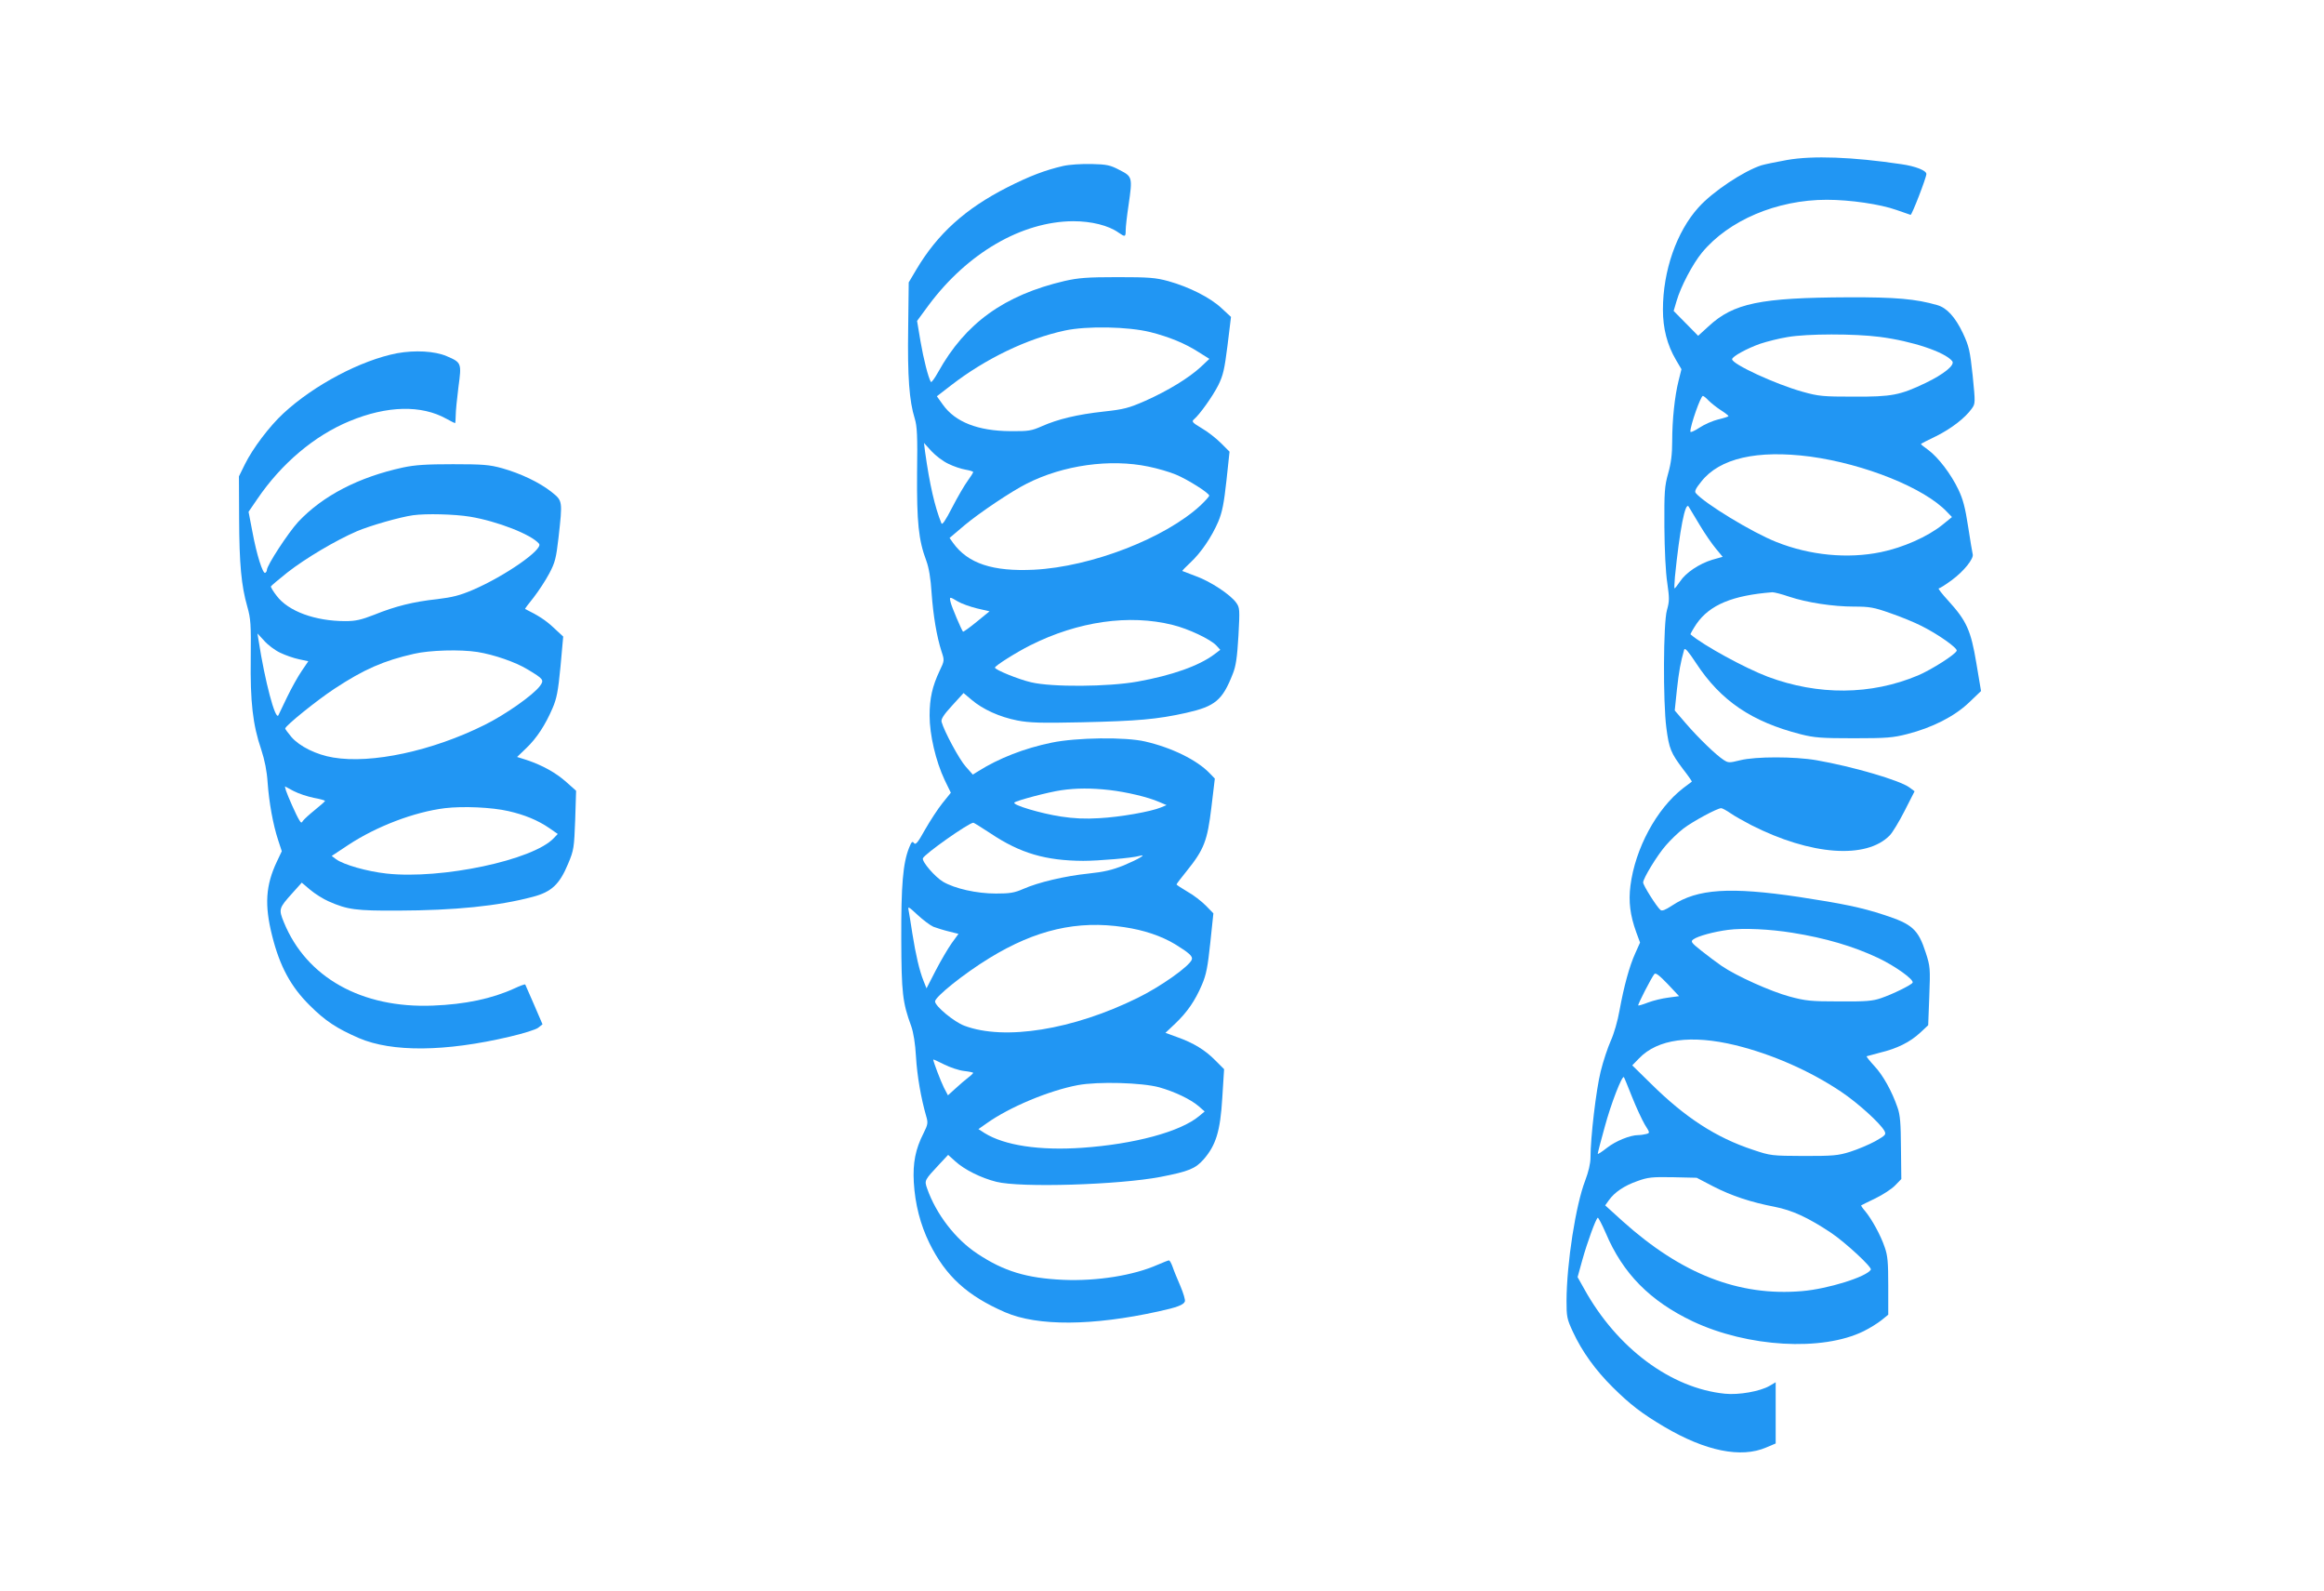
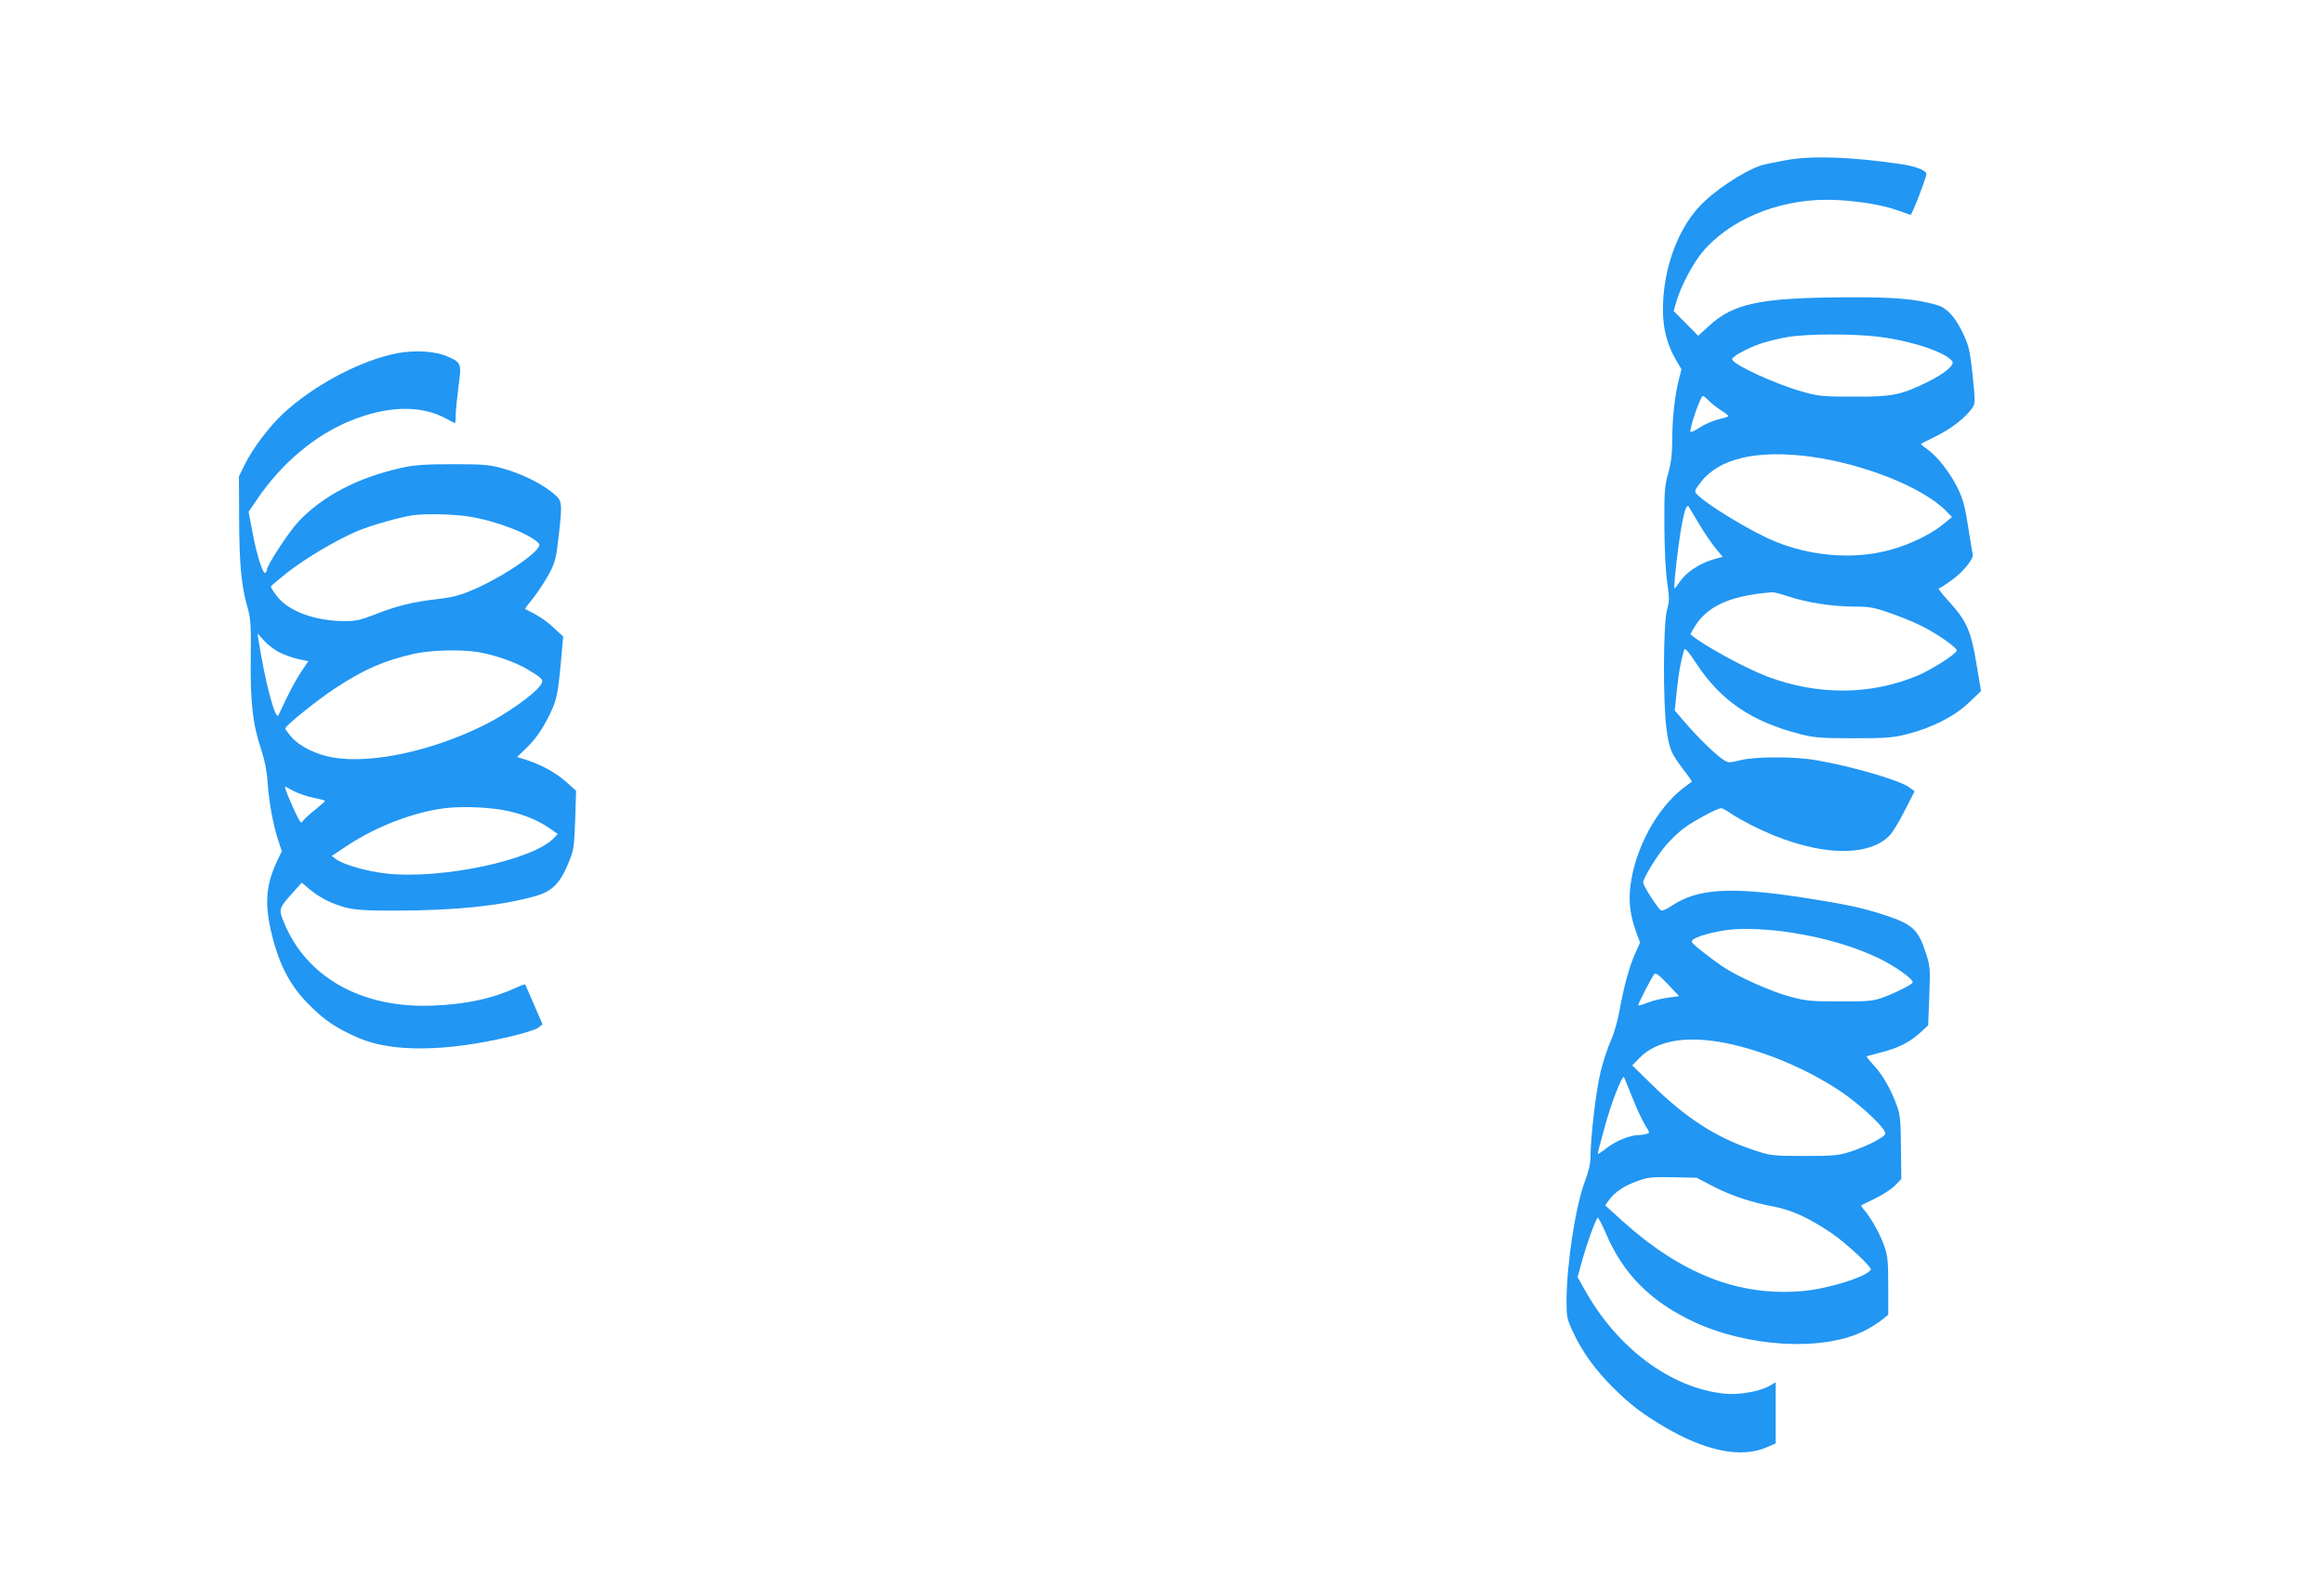
<svg xmlns="http://www.w3.org/2000/svg" version="1.0" width="1280pt" height="876pt" viewBox="0 0 1280 876" preserveAspectRatio="xMidYMid meet">
  <g transform="translate(0,876) scale(0.1,-0.1)" fill="#2196f3" stroke="none">
    <path d="M9842 7879 c-56 -10 -119 -23 -140 -29 -99 -32 -269 -145 -347 -232 -121 -134 -196 -349 -196 -563 0 -103 23 -194 72 -277 l30 -51 -16 -64 c-21 -84 -35 -213 -35 -334 0 -68 -6 -119 -22 -175 -20 -71 -22 -101 -21 -294 1 -130 7 -253 16 -310 12 -85 12 -100 -2 -150 -20 -69 -22 -504 -3 -649 15 -114 25 -137 91 -225 29 -37 51 -69 49 -70 -2 -1 -23 -17 -48 -36 -146 -113 -264 -332 -290 -537 -11 -87 -2 -162 32 -256 l21 -57 -26 -58 c-33 -72 -63 -184 -87 -315 -10 -58 -31 -130 -48 -167 -16 -36 -42 -112 -56 -170 -25 -100 -56 -364 -56 -474 0 -33 -11 -78 -29 -126 -52 -134 -102 -453 -103 -663 0 -86 2 -99 35 -170 50 -108 124 -211 220 -306 97 -96 160 -144 283 -217 227 -134 423 -174 562 -114 l52 22 0 169 0 168 -34 -20 c-52 -30 -169 -51 -246 -43 -297 30 -594 251 -774 576 l-37 66 26 94 c27 97 74 226 85 233 3 2 23 -36 44 -84 94 -223 244 -375 480 -487 302 -142 712 -166 940 -54 35 17 79 45 99 61 l37 30 0 158 c0 131 -3 168 -20 215 -22 65 -70 152 -107 197 -14 16 -24 31 -22 32 2 2 38 19 79 39 41 20 90 52 108 71 l34 35 -2 171 c-1 136 -4 181 -19 223 -31 90 -80 178 -128 229 -25 27 -44 51 -42 53 2 1 36 10 74 20 92 22 164 57 220 109 l45 42 6 160 c6 152 5 164 -19 238 -42 130 -74 159 -232 210 -121 40 -229 62 -465 98 -382 57 -561 45 -699 -46 -40 -26 -57 -33 -66 -25 -21 18 -95 135 -95 151 0 22 76 148 125 204 24 28 67 70 97 93 51 39 186 112 208 112 6 0 30 -13 53 -29 23 -16 74 -44 112 -64 329 -167 634 -189 763 -57 15 15 52 76 82 135 l55 108 -28 21 c-52 39 -311 115 -512 150 -121 21 -336 21 -420 0 -61 -15 -66 -15 -92 2 -42 27 -139 121 -208 201 l-61 71 12 115 c11 100 20 150 40 220 4 12 22 -8 66 -75 136 -207 306 -322 576 -391 75 -19 114 -22 292 -22 181 0 216 3 294 23 138 35 260 97 340 173 l67 64 -26 155 c-30 180 -54 232 -155 343 -34 37 -57 67 -52 67 5 0 37 20 71 45 67 49 124 120 116 144 -2 9 -14 77 -25 151 -16 104 -28 151 -54 205 -40 84 -110 176 -165 217 -23 16 -41 31 -41 33 0 2 37 21 83 43 83 41 160 100 197 152 20 28 20 31 5 182 -15 139 -20 161 -54 234 -42 88 -88 139 -141 154 -117 34 -229 44 -490 43 -485 -2 -632 -32 -770 -160 l-57 -52 -67 68 -68 69 16 54 c23 80 89 205 140 267 147 178 413 291 687 291 128 0 294 -24 384 -56 39 -14 74 -26 78 -27 7 -2 87 205 87 225 0 19 -60 43 -138 54 -269 40 -488 48 -630 23z m511 -974 c179 -23 358 -83 399 -133 18 -21 -45 -72 -147 -121 -140 -67 -186 -76 -395 -75 -169 0 -193 2 -282 27 -148 41 -388 152 -388 179 0 15 83 60 154 85 39 13 107 30 151 37 109 19 369 19 508 1z m-943 -350 c14 -14 44 -38 67 -53 24 -15 43 -30 43 -33 0 -3 -25 -11 -55 -18 -30 -7 -78 -28 -105 -46 -29 -19 -50 -28 -50 -21 0 34 57 196 69 196 4 0 18 -11 31 -25z m560 -309 c301 -41 629 -173 753 -304 l28 -29 -53 -43 c-81 -65 -216 -125 -338 -150 -183 -38 -392 -18 -577 56 -134 53 -396 213 -443 269 -8 9 -1 25 30 63 101 129 308 176 600 138z m-609 -376 c28 -47 68 -105 89 -130 l38 -46 -57 -16 c-72 -22 -146 -71 -178 -120 -14 -21 -28 -38 -30 -38 -2 0 -1 28 2 63 26 258 57 419 76 387 5 -8 32 -53 60 -100z m492 -395 c99 -33 242 -55 359 -55 84 0 109 -4 199 -36 56 -19 134 -51 173 -71 90 -45 198 -121 193 -136 -7 -21 -140 -105 -213 -136 -259 -109 -550 -111 -828 -7 -124 47 -354 172 -425 233 -2 1 13 28 33 58 73 105 199 157 418 174 10 0 51 -10 91 -24z m19 -1851 c182 -29 335 -74 473 -139 93 -44 199 -120 189 -136 -8 -13 -109 -63 -174 -85 -46 -16 -83 -19 -230 -18 -157 0 -185 3 -274 27 -103 28 -291 112 -373 168 -26 18 -76 55 -111 83 -58 46 -62 52 -45 64 25 18 113 42 191 52 83 11 232 4 354 -16z m-683 -357 c-33 -4 -83 -16 -112 -27 -28 -11 -52 -18 -54 -16 -4 4 73 154 89 173 7 8 27 -7 73 -55 l63 -67 -59 -8z m369 -262 c200 -49 409 -140 582 -256 94 -63 216 -174 239 -216 10 -20 7 -24 -51 -57 -35 -19 -97 -45 -138 -58 -67 -21 -94 -23 -255 -23 -177 1 -182 1 -280 34 -203 67 -373 177 -562 364 l-103 101 38 39 c102 106 286 131 530 72z m-569 -285 c23 -58 55 -126 70 -152 29 -46 29 -46 8 -52 -12 -3 -31 -6 -43 -6 -46 0 -126 -33 -173 -70 -28 -22 -51 -37 -51 -33 0 5 17 72 39 150 34 126 95 283 105 272 2 -2 22 -51 45 -109z m446 -492 c103 -53 210 -88 340 -113 96 -19 182 -58 310 -143 80 -54 227 -190 219 -203 -24 -40 -237 -106 -378 -118 -349 -30 -665 94 -989 385 l-96 87 20 28 c32 45 86 81 158 106 58 21 81 23 196 21 l130 -3 90 -47z" />
-     <path d="M5855 7846 c-99 -23 -184 -55 -308 -118 -230 -117 -383 -255 -500 -452 l-42 -71 -3 -255 c-4 -264 6 -398 36 -494 13 -42 16 -94 13 -301 -2 -269 8 -369 51 -483 14 -38 24 -96 29 -177 9 -125 28 -239 55 -323 16 -48 16 -50 -11 -106 -40 -85 -55 -151 -55 -247 0 -104 34 -251 83 -354 l34 -70 -46 -57 c-25 -31 -68 -97 -96 -146 -40 -72 -52 -86 -61 -74 -9 12 -14 7 -27 -26 -34 -85 -44 -206 -43 -502 1 -299 7 -350 55 -481 12 -34 22 -95 26 -167 6 -105 28 -230 56 -327 11 -37 10 -46 -14 -94 -45 -88 -60 -164 -54 -271 7 -120 36 -233 86 -335 90 -182 208 -290 418 -381 179 -77 480 -75 843 5 102 22 139 36 146 55 3 8 -8 45 -24 83 -16 37 -36 85 -43 106 -7 20 -16 37 -21 37 -4 0 -32 -11 -62 -24 -133 -59 -335 -91 -520 -83 -201 9 -327 47 -473 144 -120 79 -227 217 -277 360 -15 44 -15 44 71 136 l45 48 39 -35 c50 -46 142 -92 226 -113 132 -34 678 -17 906 27 154 30 191 45 236 96 68 78 92 155 103 338 l10 159 -49 49 c-55 56 -120 96 -211 128 l-63 23 54 51 c66 63 109 125 147 214 24 56 32 99 46 231 l17 162 -42 43 c-24 24 -69 59 -102 77 -32 19 -58 36 -59 39 0 3 25 36 56 74 96 119 114 167 136 350 l19 159 -28 29 c-70 73 -208 141 -355 175 -110 26 -380 22 -515 -6 -151 -31 -292 -86 -406 -158 l-29 -18 -39 44 c-36 40 -119 195 -133 246 -4 15 11 39 58 90 l63 69 44 -37 c62 -53 155 -95 252 -114 67 -13 131 -15 357 -10 305 7 413 16 574 52 159 36 199 69 256 215 17 42 24 90 31 209 8 146 7 155 -12 182 -32 45 -141 117 -221 146 -40 15 -74 28 -76 29 -2 1 18 22 44 46 59 55 117 140 154 226 22 53 31 99 45 226 l17 159 -47 47 c-26 26 -73 63 -106 82 -52 31 -57 37 -43 49 31 26 102 125 134 188 27 55 34 86 51 220 l19 156 -53 49 c-61 57 -177 116 -292 148 -70 19 -105 22 -280 22 -168 0 -215 -4 -291 -21 -333 -78 -547 -232 -697 -502 -19 -34 -37 -59 -40 -54 -15 26 -40 125 -57 223 l-19 113 64 87 c214 287 512 460 795 462 101 0 195 -23 251 -63 36 -25 39 -24 39 13 0 18 7 81 16 140 22 152 21 156 -50 192 -51 27 -70 31 -155 33 -55 1 -121 -3 -156 -11z m482 -915 c102 -26 189 -61 265 -110 l59 -37 -48 -45 c-65 -60 -181 -131 -305 -186 -91 -40 -118 -47 -228 -59 -147 -16 -254 -42 -342 -81 -57 -25 -73 -28 -173 -27 -178 1 -304 50 -372 146 l-33 46 79 61 c189 146 417 256 626 301 120 26 349 22 472 -9z m-1113 -725 c28 -14 70 -28 94 -32 23 -4 42 -10 42 -13 0 -4 -14 -26 -30 -48 -17 -23 -55 -88 -85 -146 -38 -74 -56 -100 -60 -88 -36 88 -65 214 -90 394 l-6 48 41 -45 c23 -25 65 -57 94 -70z m1101 -15 c50 -10 118 -30 151 -44 64 -26 184 -102 184 -116 0 -5 -21 -28 -47 -53 -195 -181 -602 -339 -918 -355 -227 -11 -364 34 -446 148 l-19 27 85 72 c82 68 256 185 340 227 201 102 459 138 670 94z m-1049 -743 c20 -12 68 -29 105 -38 l69 -16 -71 -58 c-39 -32 -73 -56 -75 -54 -8 9 -62 135 -68 161 -8 33 -7 33 40 5z m1183 -129 c86 -21 209 -79 241 -114 l21 -23 -33 -25 c-84 -63 -233 -116 -423 -150 -162 -29 -471 -31 -585 -4 -70 16 -200 69 -200 81 0 10 117 84 195 123 263 132 545 172 784 112z m-349 -909 c95 -11 214 -39 275 -66 l40 -17 -31 -13 c-55 -23 -225 -53 -339 -59 -78 -5 -139 -2 -212 9 -111 17 -269 64 -256 77 11 11 188 58 259 68 83 12 165 12 264 1z m-654 -239 c163 -109 303 -150 510 -151 84 0 273 16 309 27 48 13 -7 -19 -86 -52 -65 -26 -109 -36 -194 -45 -127 -13 -277 -48 -360 -85 -48 -21 -73 -25 -150 -25 -106 0 -226 27 -291 65 -45 27 -117 111 -111 129 8 23 252 195 278 196 3 0 46 -27 95 -59z m-315 -514 c19 -7 57 -19 86 -26 l52 -13 -37 -51 c-20 -28 -60 -96 -88 -150 l-51 -99 -16 40 c-23 57 -43 143 -62 262 -9 58 -18 116 -21 130 -5 21 2 17 49 -27 30 -28 70 -58 88 -66z m1050 -2 c110 -16 206 -49 281 -94 78 -48 99 -67 92 -85 -14 -37 -172 -149 -299 -211 -355 -175 -732 -236 -953 -153 -57 21 -162 108 -162 134 0 25 159 153 300 239 255 156 484 209 741 170z m-881 -792 c27 -3 50 -8 50 -10 0 -3 -12 -15 -27 -26 -16 -12 -47 -39 -70 -60 l-42 -38 -22 42 c-18 36 -59 144 -59 155 0 2 27 -10 60 -27 32 -16 82 -33 110 -36z m1075 -90 c85 -24 173 -66 217 -104 l33 -29 -30 -25 c-104 -87 -358 -155 -646 -175 -235 -16 -426 13 -536 81 l-34 22 47 33 c124 88 341 179 500 209 112 21 354 14 449 -12z" />
    <path d="M2187 6815 c-198 -38 -458 -175 -626 -331 -77 -71 -169 -193 -212 -280 l-33 -67 1 -231 c1 -252 12 -371 45 -486 19 -67 21 -96 19 -285 -3 -241 11 -365 58 -503 19 -58 31 -118 35 -181 8 -111 30 -232 58 -317 l20 -61 -27 -57 c-62 -131 -69 -239 -26 -409 42 -168 103 -280 206 -382 86 -86 148 -127 272 -181 182 -78 475 -76 831 8 73 17 144 39 156 49 l24 19 -46 107 c-26 60 -48 110 -49 112 -2 3 -29 -7 -61 -22 -123 -56 -269 -87 -447 -94 -393 -16 -698 155 -822 460 -29 71 -27 77 47 159 l52 58 46 -39 c26 -22 72 -51 102 -64 104 -46 151 -52 380 -51 315 1 554 25 745 76 103 27 147 69 194 182 32 76 33 88 39 241 l5 161 -54 48 c-57 51 -131 92 -217 121 l-54 17 50 48 c58 55 106 129 145 220 23 53 31 93 44 229 l15 166 -54 50 c-44 41 -83 66 -156 102 -2 0 19 29 47 63 27 35 66 94 86 132 32 60 38 84 51 196 23 206 23 204 -38 253 -67 53 -170 102 -273 131 -69 19 -105 22 -270 22 -147 0 -209 -4 -275 -18 -244 -53 -442 -155 -578 -300 -55 -60 -172 -239 -172 -264 0 -6 -4 -13 -9 -16 -13 -9 -48 101 -71 227 l-21 109 48 70 c133 196 316 350 508 429 207 86 396 90 534 13 24 -13 45 -24 47 -24 2 0 4 19 4 43 0 23 7 93 15 156 18 132 17 135 -65 170 -65 28 -174 34 -273 16z m402 -900 c150 -25 338 -98 380 -149 25 -30 -189 -179 -367 -255 -68 -29 -110 -40 -194 -50 -131 -14 -231 -39 -347 -86 -72 -28 -102 -35 -159 -35 -166 0 -314 54 -378 139 -19 24 -33 48 -32 52 2 4 43 39 91 77 100 78 265 176 383 227 73 31 237 78 309 88 72 10 228 6 314 -8z m-1046 -749 c29 -14 75 -30 104 -36 l51 -11 -36 -53 c-20 -29 -57 -95 -82 -147 -25 -52 -46 -96 -47 -98 -17 -27 -74 189 -108 408 l-7 43 37 -40 c20 -23 60 -53 88 -66z m1087 4 c92 -15 208 -55 276 -96 88 -53 92 -58 68 -91 -37 -50 -192 -159 -306 -215 -287 -143 -622 -215 -833 -179 -92 15 -185 61 -230 113 -19 23 -35 44 -34 47 2 16 173 154 270 218 164 108 272 155 439 193 86 20 255 25 350 10z m-902 -803 c34 -6 62 -14 62 -17 0 -3 -25 -25 -56 -50 -30 -24 -59 -51 -65 -59 -8 -14 -11 -13 -21 4 -16 25 -63 132 -73 162 l-6 23 49 -26 c27 -14 76 -30 110 -37z m1072 -73 c88 -20 162 -50 226 -94 l46 -32 -22 -23 c-114 -121 -618 -228 -921 -195 -109 12 -237 49 -278 79 l-24 18 92 61 c155 102 362 181 531 202 101 12 258 5 350 -16z" />
  </g>
</svg>